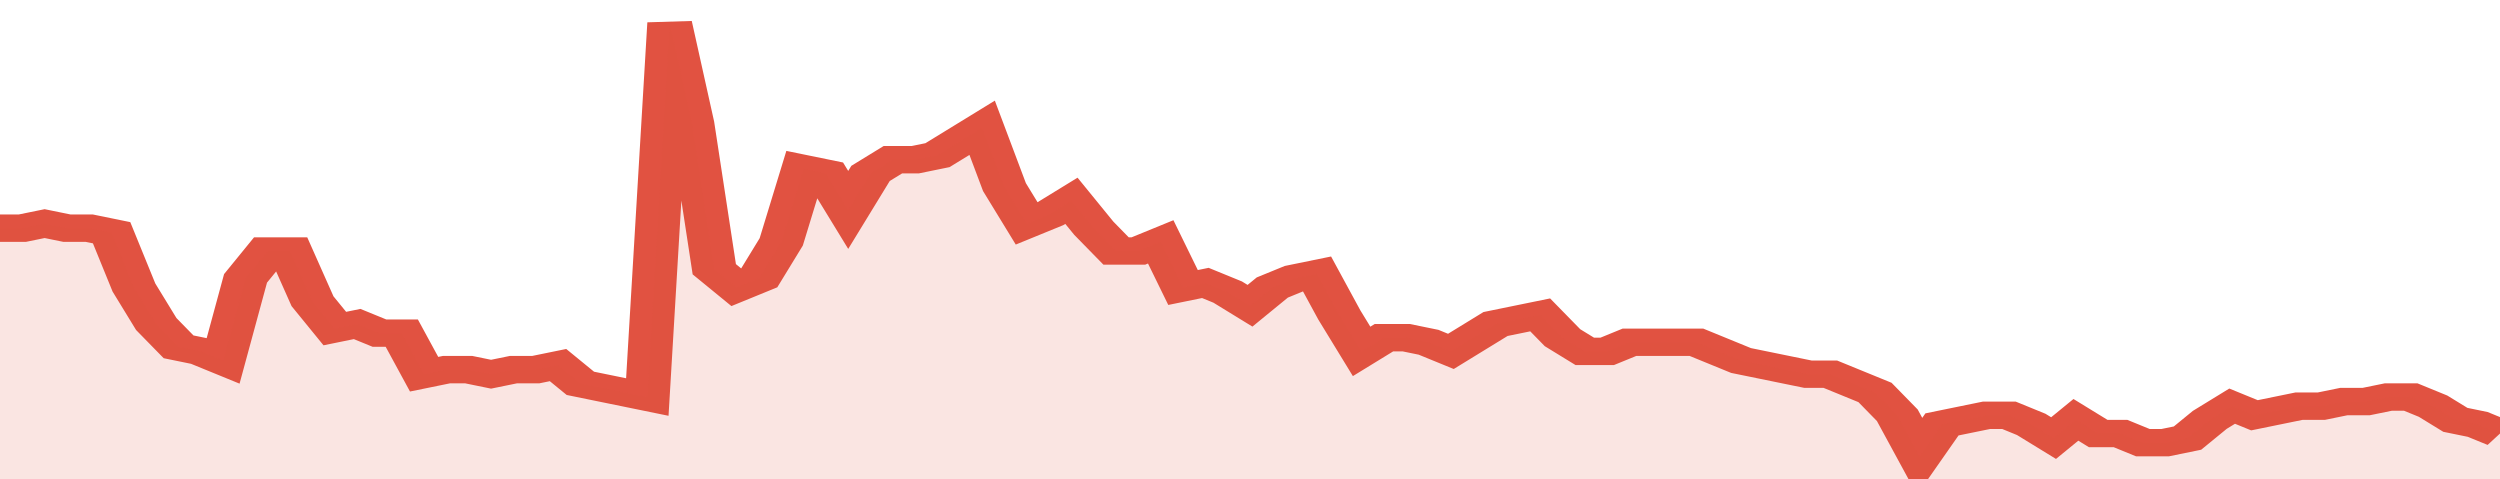
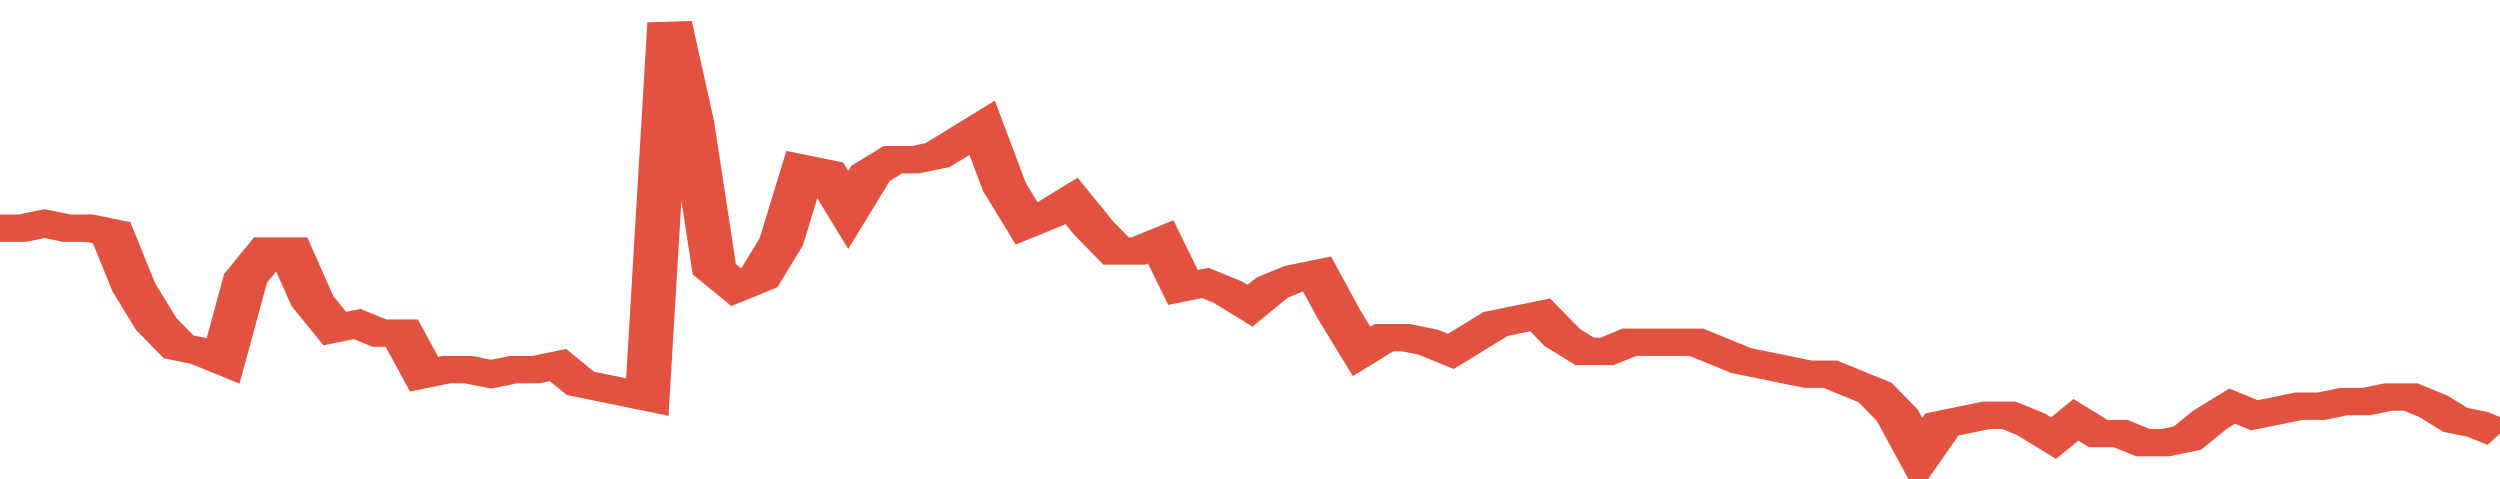
<svg xmlns="http://www.w3.org/2000/svg" viewBox="0 0 336 105" width="120" height="23" preserveAspectRatio="none">
  <polyline fill="none" stroke="#E15241" stroke-width="6" points="0, 50 3, 50 6, 49 9, 50 12, 50 15, 51 18, 63 21, 71 24, 76 27, 77 30, 79 33, 61 36, 55 39, 55 42, 66 45, 72 48, 71 51, 73 54, 73 57, 82 60, 81 63, 81 66, 82 69, 81 72, 81 75, 80 78, 84 81, 85 84, 86 87, 87 90, 5 93, 27 96, 59 99, 63 102, 61 105, 53 108, 37 111, 38 114, 46 117, 38 120, 35 123, 35 126, 34 129, 31 132, 28 135, 41 138, 49 141, 47 144, 44 147, 50 150, 55 153, 55 156, 53 159, 63 162, 62 165, 64 168, 67 171, 63 174, 61 177, 60 180, 69 183, 77 186, 74 189, 74 192, 75 195, 77 198, 74 201, 71 204, 70 207, 69 210, 74 213, 77 216, 77 219, 75 222, 75 225, 75 228, 75 231, 77 234, 79 237, 80 240, 81 243, 82 246, 82 249, 84 252, 86 255, 91 258, 100 261, 93 264, 92 267, 91 270, 91 273, 93 276, 96 279, 92 282, 95 285, 95 288, 97 291, 97 294, 96 297, 92 300, 89 303, 91 306, 90 309, 89 312, 89 315, 88 318, 88 321, 87 324, 87 327, 89 330, 92 333, 93 336, 95 336, 95 "> </polyline>
-   <polygon fill="#E15241" opacity="0.15" points="0, 105 0, 50 3, 50 6, 49 9, 50 12, 50 15, 51 18, 63 21, 71 24, 76 27, 77 30, 79 33, 61 36, 55 39, 55 42, 66 45, 72 48, 71 51, 73 54, 73 57, 82 60, 81 63, 81 66, 82 69, 81 72, 81 75, 80 78, 84 81, 85 84, 86 87, 87 90, 5 93, 27 96, 59 99, 63 102, 61 105, 53 108, 37 111, 38 114, 46 117, 38 120, 35 123, 35 126, 34 129, 31 132, 28 135, 41 138, 49 141, 47 144, 44 147, 50 150, 55 153, 55 156, 53 159, 63 162, 62 165, 64 168, 67 171, 63 174, 61 177, 60 180, 69 183, 77 186, 74 189, 74 192, 75 195, 77 198, 74 201, 71 204, 70 207, 69 210, 74 213, 77 216, 77 219, 75 222, 75 225, 75 228, 75 231, 77 234, 79 237, 80 240, 81 243, 82 246, 82 249, 84 252, 86 255, 91 258, 100 261, 93 264, 92 267, 91 270, 91 273, 93 276, 96 279, 92 282, 95 285, 95 288, 97 291, 97 294, 96 297, 92 300, 89 303, 91 306, 90 309, 89 312, 89 315, 88 318, 88 321, 87 324, 87 327, 89 330, 92 333, 93 336, 95 336, 105 " />
</svg>